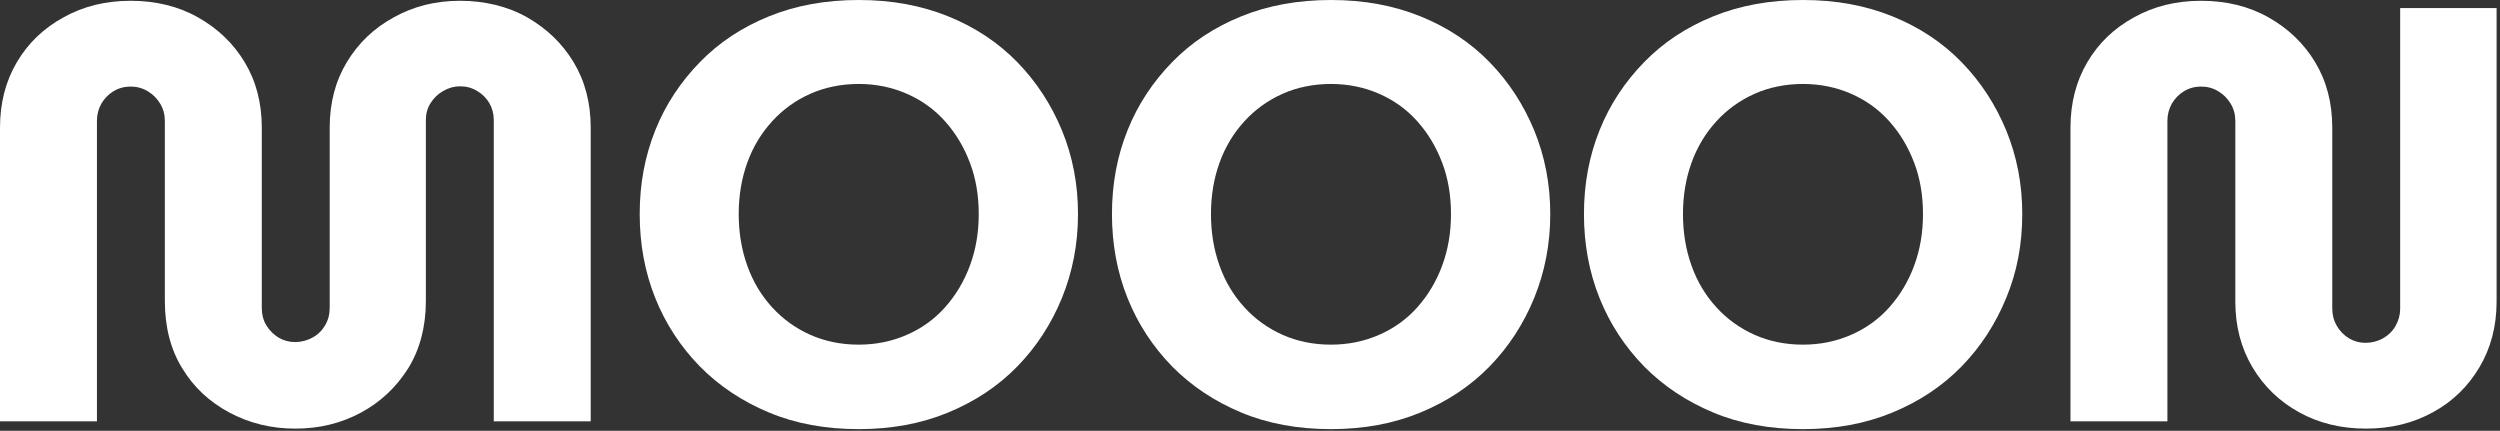
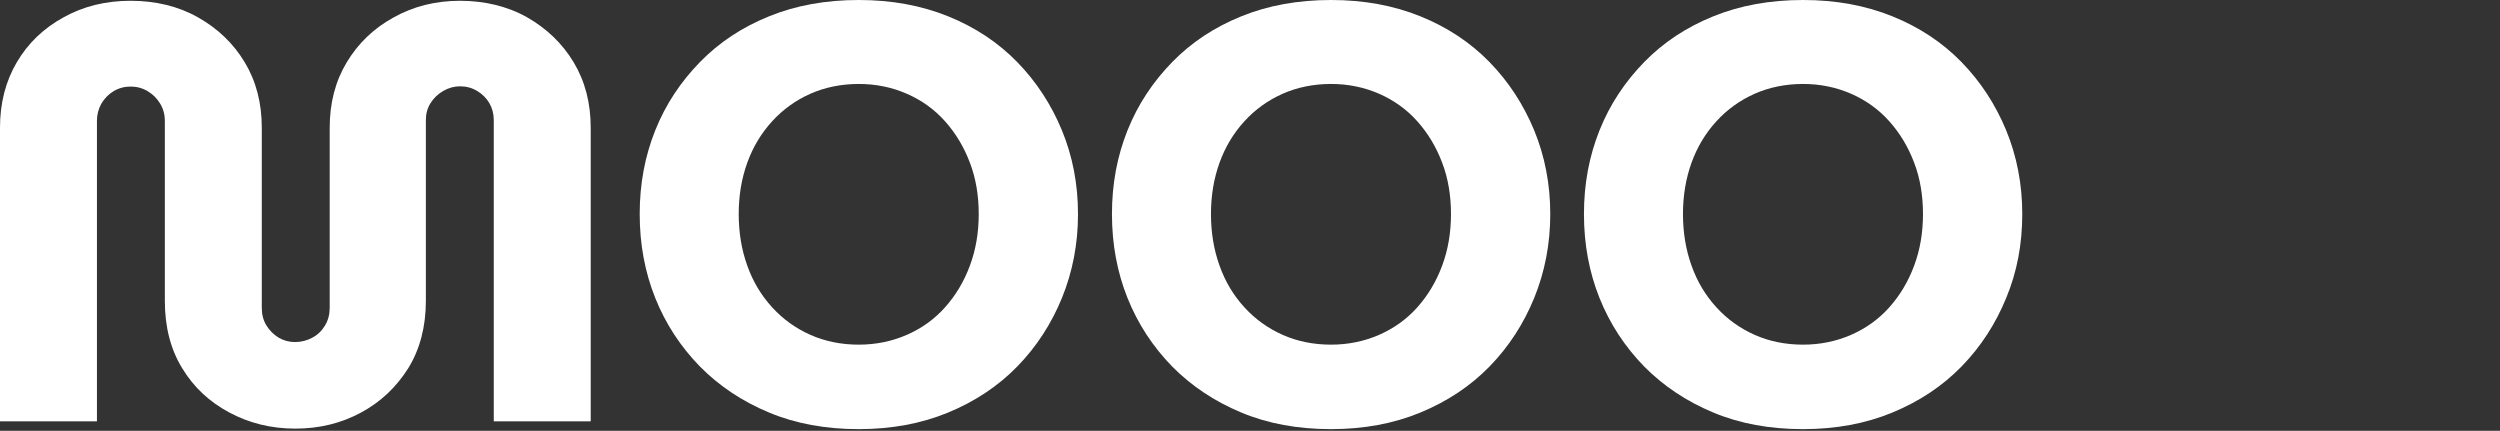
<svg xmlns="http://www.w3.org/2000/svg" width="679" height="117" viewBox="0 0 679 117" fill="none">
  <rect x="0" y="0" width="679" height="117" fill="#333333" stroke="none" />
  <path d="M80.183 116.411C73.636 116.411 67.723 114.933 62.302 112.048C56.882 109.162 52.587 105.15 49.49 100.013C46.322 94.875 44.773 88.752 44.773 81.714V32.8C44.773 31.11 44.351 29.562 43.506 28.154C42.661 26.747 41.535 25.621 40.127 24.776C38.719 23.932 37.17 23.509 35.481 23.509C33.791 23.509 32.242 23.932 30.834 24.776C29.426 25.621 28.37 26.747 27.526 28.154C26.751 29.562 26.329 31.11 26.329 32.8V114.441H0V34.7C0 27.943 1.549 22.031 4.576 16.894C7.603 11.756 11.827 7.674 17.247 4.718C22.668 1.691 28.722 0.213 35.481 0.213C42.239 0.213 48.434 1.691 53.784 4.718C59.134 7.744 63.358 11.756 66.456 16.894C69.553 22.031 71.102 27.943 71.102 34.7V83.614C71.102 85.444 71.524 87.063 72.369 88.4C73.214 89.807 74.34 90.863 75.678 91.708C77.015 92.482 78.494 92.904 80.113 92.904C81.802 92.904 83.422 92.482 84.83 91.708C86.308 90.933 87.434 89.807 88.279 88.4C89.124 86.992 89.546 85.374 89.546 83.614V34.7C89.546 27.943 91.095 22.031 94.192 16.894C97.29 11.756 101.514 7.674 106.935 4.718C112.355 1.691 118.339 0.213 124.956 0.213C131.574 0.213 137.839 1.691 143.19 4.718C148.469 7.744 152.693 11.756 155.791 16.894C158.888 22.031 160.437 27.943 160.437 34.7V114.441H134.108V32.588C134.108 30.899 133.686 29.351 132.911 28.014C132.137 26.676 131.011 25.55 129.603 24.706C128.195 23.861 126.646 23.439 124.956 23.439C123.337 23.439 121.859 23.861 120.381 24.706C118.902 25.55 117.776 26.676 116.931 28.014C116.086 29.351 115.664 30.899 115.664 32.588V81.714C115.664 88.752 114.045 94.875 110.877 100.013C107.639 105.15 103.415 109.162 98.064 112.048C92.714 114.933 86.801 116.411 80.254 116.411" fill="white" />
  <path d="M233.229 116.55C224.218 116.55 216.122 115.072 208.871 112.045C201.62 109.019 195.354 104.867 190.075 99.518C184.865 94.169 180.782 87.975 177.966 80.937C175.15 73.899 173.742 66.298 173.742 58.134C173.742 49.97 175.15 42.439 177.966 35.401C180.782 28.363 184.865 22.24 190.075 16.891C195.284 11.542 201.549 7.39 208.871 4.434C216.122 1.478 224.288 0 233.229 0C242.169 0 250.194 1.478 257.516 4.434C264.837 7.39 271.103 11.542 276.312 16.891C281.522 22.24 285.534 28.434 288.421 35.401C291.307 42.439 292.785 49.97 292.785 58.134C292.785 66.298 291.307 73.829 288.421 80.937C285.534 87.975 281.522 94.169 276.312 99.518C271.103 104.867 264.837 109.019 257.516 112.045C250.194 115.072 242.099 116.55 233.229 116.55ZM233.229 93.606C237.945 93.606 242.31 92.691 246.323 90.931C250.335 89.172 253.785 86.709 256.671 83.471C259.557 80.234 261.81 76.503 263.429 72.14C265.048 67.776 265.823 63.131 265.823 58.134C265.823 53.137 265.048 48.422 263.429 44.199C261.81 39.906 259.557 36.175 256.671 32.938C253.785 29.701 250.335 27.237 246.323 25.478C242.31 23.718 237.945 22.803 233.229 22.803C228.512 22.803 224.006 23.718 220.064 25.478C216.122 27.237 212.672 29.701 209.716 32.938C206.759 36.175 204.506 39.906 202.957 44.199C201.409 48.492 200.634 53.137 200.634 58.134C200.634 63.131 201.409 67.847 202.957 72.14C204.506 76.503 206.759 80.234 209.716 83.471C212.672 86.709 216.122 89.172 220.064 90.931C224.006 92.691 228.441 93.606 233.229 93.606Z" fill="white" />
  <path d="M361.494 116.55C352.483 116.55 344.387 115.072 337.136 112.045C329.885 109.019 323.62 104.867 318.34 99.518C313.131 94.169 309.048 87.975 306.232 80.937C303.416 73.899 302.008 66.298 302.008 58.134C302.008 49.97 303.416 42.439 306.232 35.401C309.048 28.363 313.131 22.24 318.34 16.891C323.55 11.542 329.815 7.39 337.136 4.434C344.387 1.478 352.554 0 361.494 0C370.435 0 378.46 1.478 385.781 4.434C393.103 7.39 399.368 11.542 404.578 16.891C409.787 22.24 413.8 28.434 416.686 35.401C419.572 42.439 421.051 49.97 421.051 58.134C421.051 66.298 419.572 73.829 416.686 80.937C413.8 87.975 409.787 94.169 404.578 99.518C399.368 104.867 393.103 109.019 385.781 112.045C378.46 115.072 370.364 116.55 361.494 116.55ZM361.494 93.606C366.211 93.606 370.575 92.691 374.588 90.931C378.601 89.172 382.05 86.709 384.937 83.471C387.823 80.234 390.076 76.503 391.695 72.14C393.314 67.776 394.088 63.131 394.088 58.134C394.088 53.137 393.314 48.422 391.695 44.199C390.076 39.906 387.823 36.175 384.937 32.938C382.05 29.701 378.601 27.237 374.588 25.478C370.575 23.718 366.211 22.803 361.494 22.803C356.777 22.803 352.272 23.718 348.33 25.478C344.387 27.237 340.938 29.701 337.981 32.938C335.024 36.175 332.772 39.906 331.223 44.199C329.674 48.492 328.9 53.137 328.9 58.134C328.9 63.131 329.674 67.847 331.223 72.14C332.772 76.503 335.024 80.234 337.981 83.471C340.938 86.709 344.387 89.172 348.33 90.931C352.272 92.691 356.707 93.606 361.494 93.606Z" fill="white" />
  <path d="M489.689 116.55C480.678 116.55 472.583 115.072 465.332 112.045C458.081 109.019 451.815 104.867 446.535 99.518C441.326 94.169 437.243 87.975 434.427 80.937C431.611 73.899 430.203 66.298 430.203 58.134C430.203 49.97 431.611 42.439 434.427 35.401C437.243 28.363 441.326 22.24 446.535 16.891C451.745 11.542 458.01 7.39 465.332 4.434C472.583 1.478 480.749 0 489.689 0C498.63 0 506.655 1.478 513.977 4.434C521.298 7.39 527.564 11.542 532.773 16.891C537.982 22.24 541.995 28.434 544.881 35.401C547.768 42.439 549.246 49.97 549.246 58.134C549.246 66.298 547.838 73.829 544.881 80.937C541.995 87.975 537.982 94.169 532.773 99.518C527.564 104.867 521.298 109.019 513.977 112.045C506.655 115.072 498.56 116.55 489.689 116.55ZM489.689 93.606C494.406 93.606 498.771 92.691 502.783 90.931C506.796 89.172 510.246 86.709 513.132 83.471C516.018 80.234 518.271 76.503 519.89 72.14C521.509 67.776 522.284 63.131 522.284 58.134C522.284 53.137 521.509 48.422 519.89 44.199C518.271 39.906 516.018 36.175 513.132 32.938C510.246 29.701 506.796 27.237 502.783 25.478C498.771 23.718 494.406 22.803 489.689 22.803C484.973 22.803 480.467 23.718 476.525 25.478C472.583 27.237 469.133 29.701 466.177 32.938C463.22 36.175 460.967 39.906 459.418 44.199C457.87 48.492 457.095 53.137 457.095 58.134C457.095 63.131 457.87 67.847 459.418 72.14C460.967 76.503 463.22 80.234 466.177 83.471C469.133 86.709 472.583 89.172 476.525 90.931C480.467 92.691 484.902 93.606 489.689 93.606Z" fill="white" />
-   <path d="M642.594 116.411C635.835 116.411 629.781 114.933 624.431 111.977C619.081 109.021 614.857 104.939 611.759 99.731C608.662 94.523 607.113 88.541 607.113 81.925V32.8C607.113 31.11 606.691 29.562 605.846 28.154C605.001 26.747 603.875 25.621 602.467 24.776C601.059 23.932 599.51 23.509 597.82 23.509C596.131 23.509 594.582 23.932 593.174 24.776C591.766 25.621 590.71 26.747 589.865 28.154C589.091 29.562 588.669 31.11 588.669 32.8V114.441H562.34V34.7C562.34 27.943 563.889 22.031 566.916 16.894C569.943 11.756 574.167 7.674 579.587 4.718C585.008 1.691 591.062 0.213 597.82 0.213C604.579 0.213 610.774 1.691 616.124 4.718C621.474 7.744 625.698 11.756 628.796 16.894C631.893 22.031 633.442 27.943 633.442 34.7V83.825C633.442 85.514 633.864 87.133 634.709 88.541C635.554 90.019 636.68 91.074 638.018 91.919C639.355 92.693 640.834 93.115 642.453 93.115C644.142 93.115 645.762 92.693 647.169 91.919C648.577 91.145 649.774 90.019 650.619 88.541C651.464 87.063 651.886 85.514 651.886 83.825V2.184H678.074V81.925C678.074 88.541 676.525 94.523 673.428 99.731C670.33 104.939 666.107 109.092 660.756 111.977C655.406 114.933 649.352 116.411 642.594 116.411Z" fill="white" />
</svg>